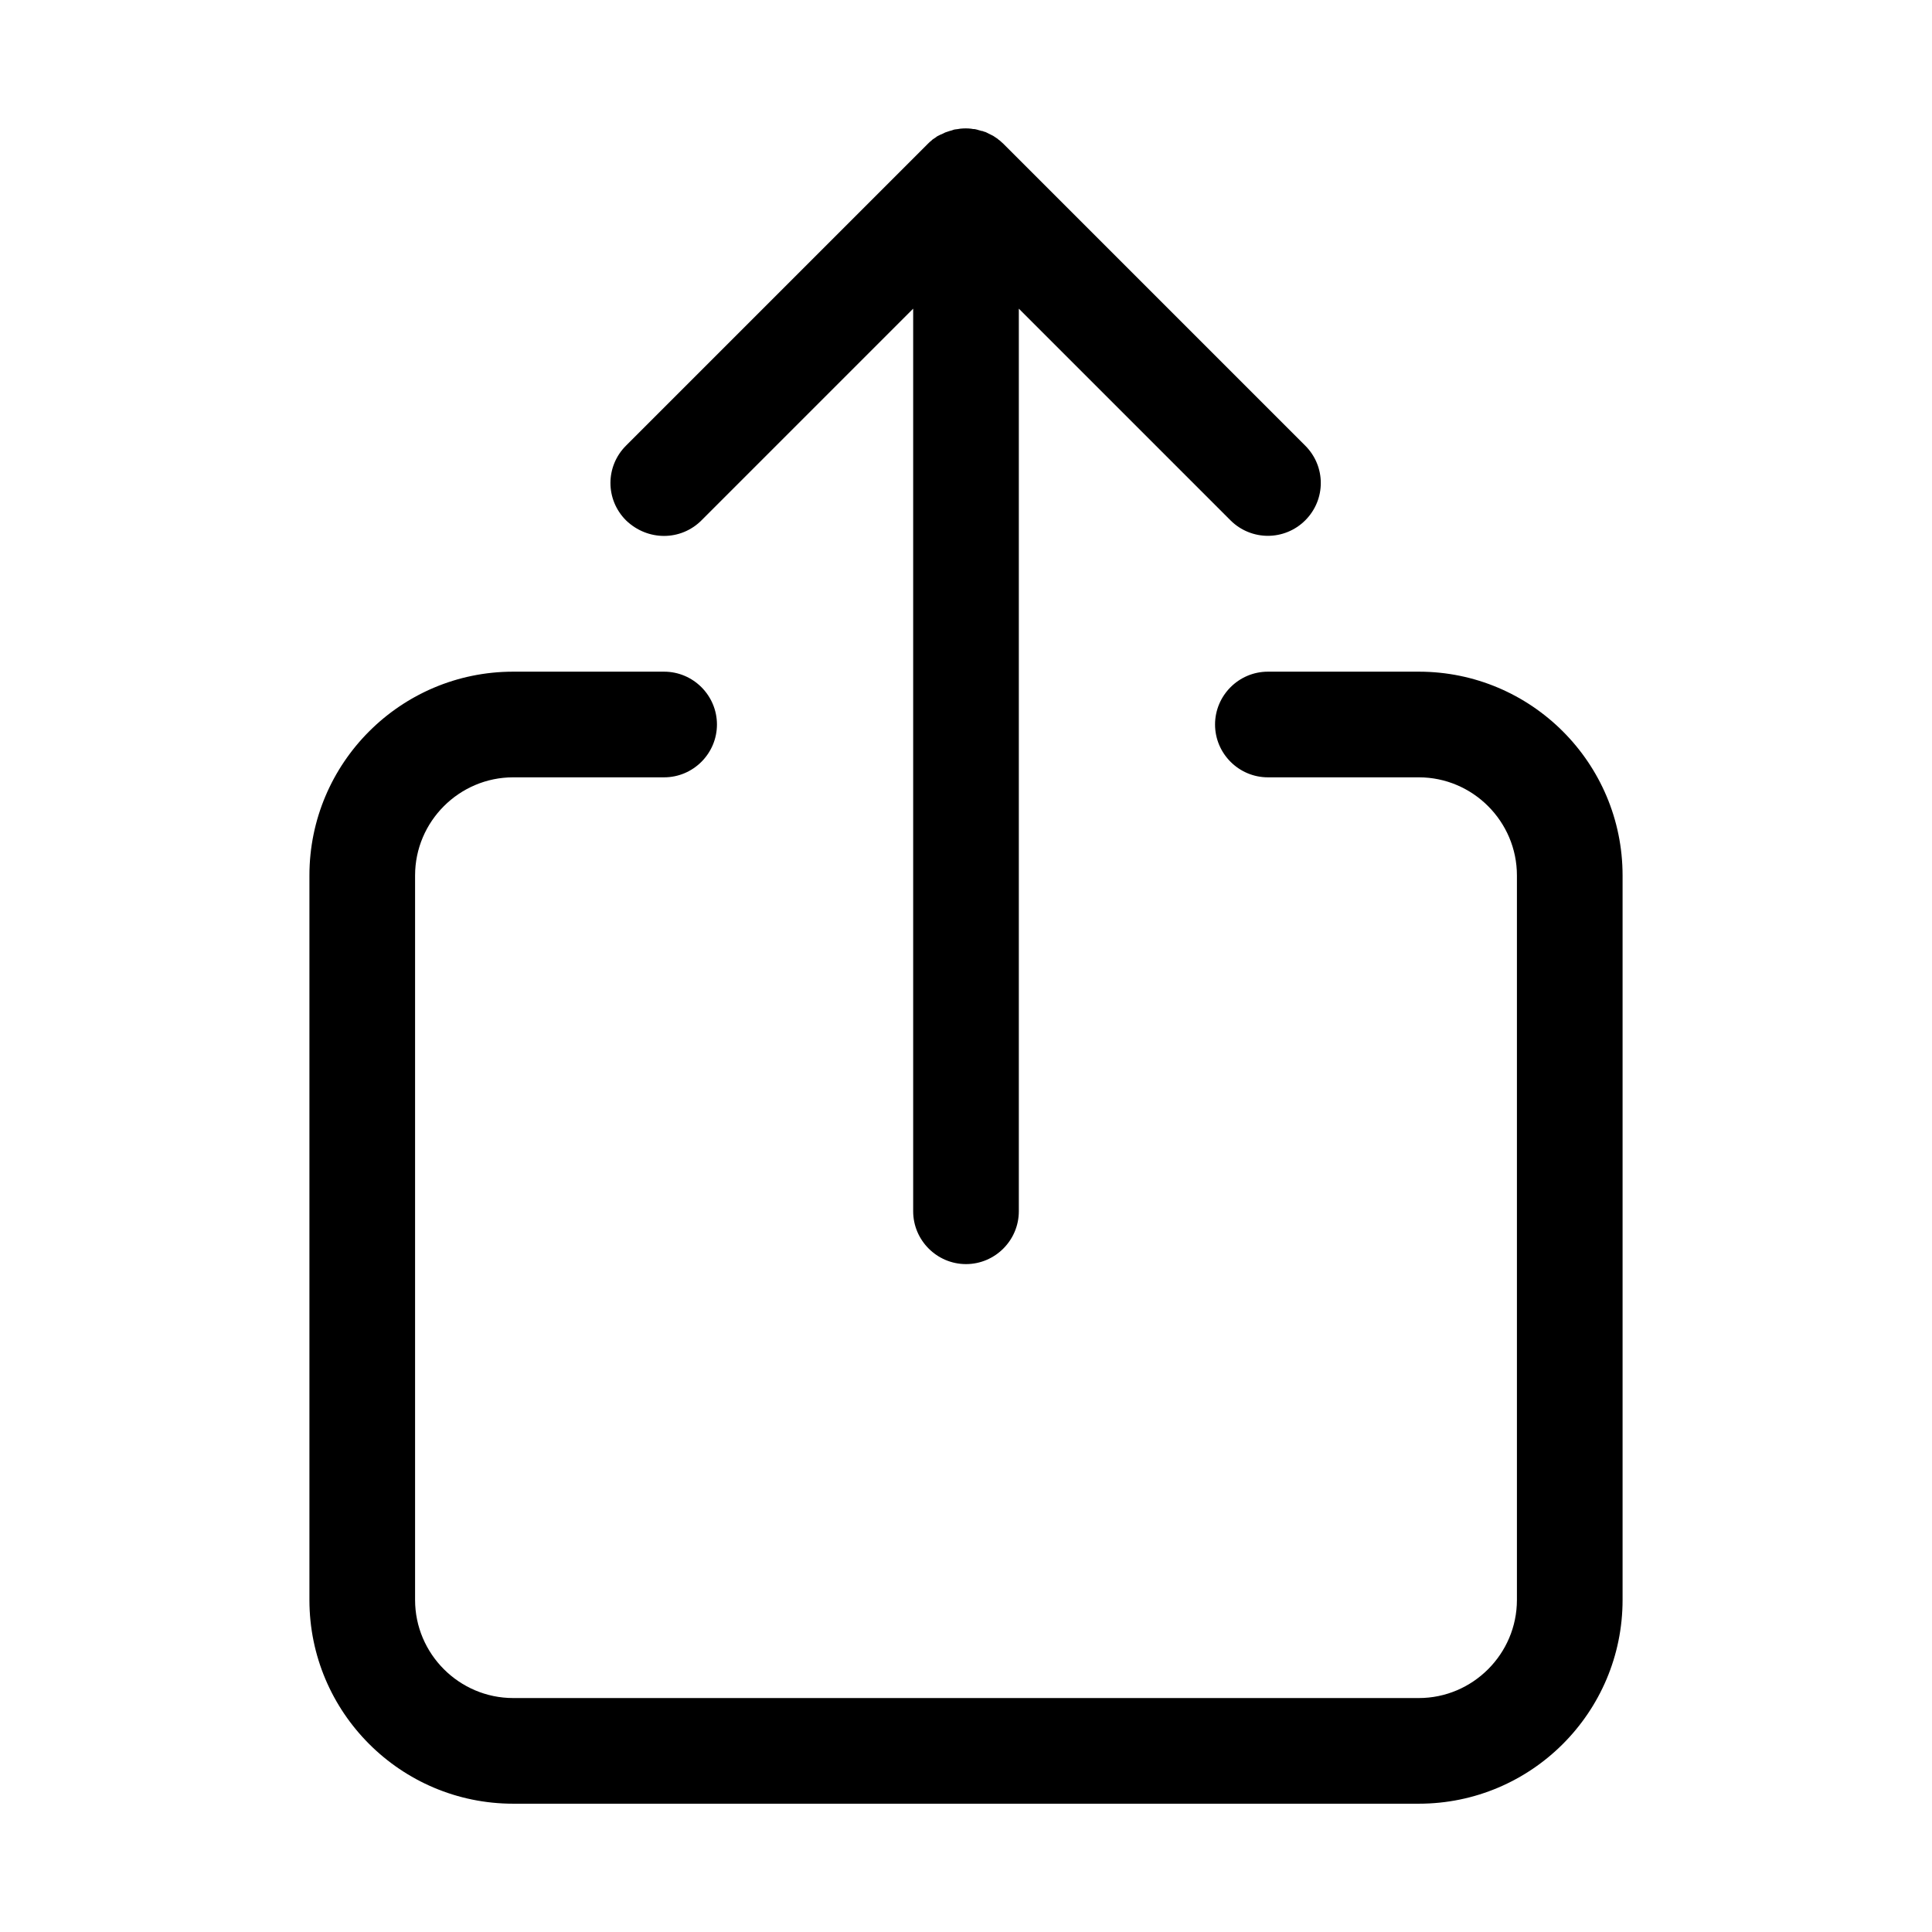
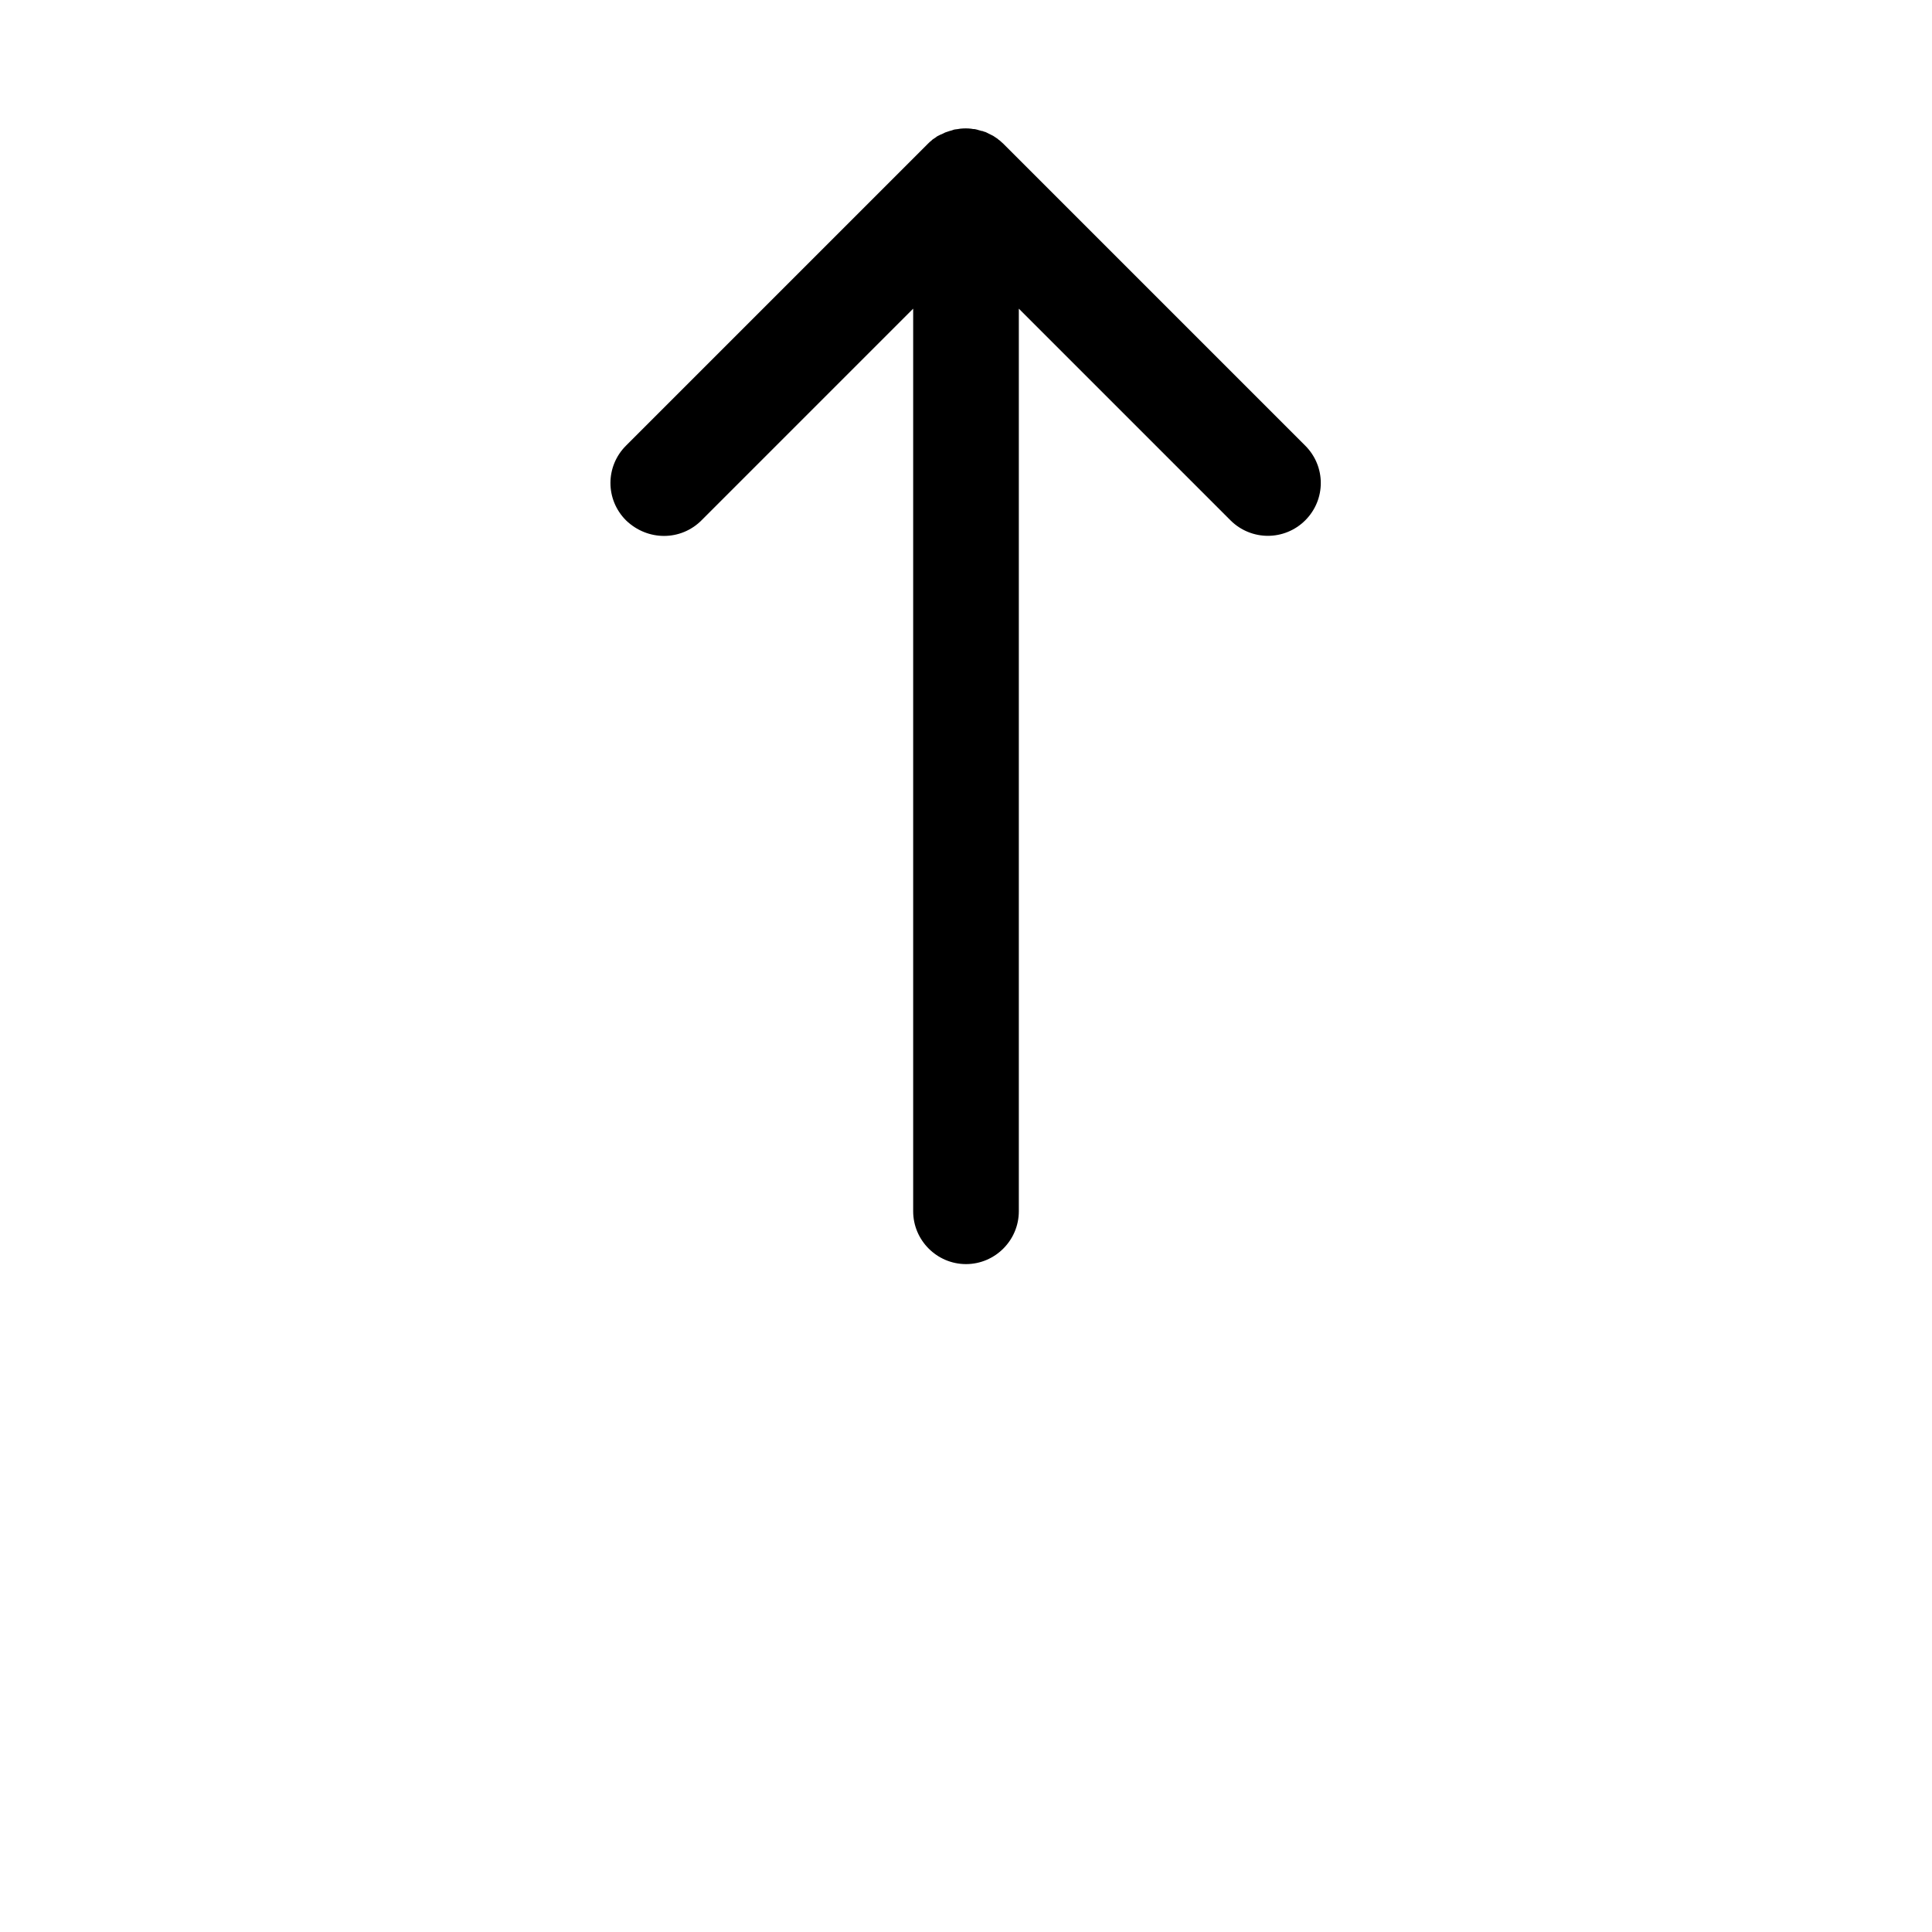
<svg xmlns="http://www.w3.org/2000/svg" version="1.1" id="Layer_1" x="0px" y="0px" viewBox="0 0 512 512" style="enable-background:new 0 0 512 512;" xml:space="preserve">
  <g>
-     <path d="M376,178h-40c-7.7,0-14,6.3-14,14s6.3,14,14,14h40c14.3,0,26,11.7,26,26v192c0,14.3-11.7,26-26,26H136   c-14.3,0-26-11.7-26-26V232c0-14.3,11.7-26,26-26h40c7.7,0,14-6.3,14-14s-6.3-14-14-14h-40c-29.8,0-54,24.2-54,54v192   c0,29.8,24.2,54,54,54h240c29.8,0,54-24.2,54-54V232C430,202.2,405.8,178,376,178z" fill="#000000" />
    <path d="M185.9,137.9L242,81.8V321c0,7.7,6.3,14,14,14c7.7,0,14-6.3,14-14V81.8l56.1,56.1c2.7,2.7,6.3,4.1,9.9,4.1s7.2-1.4,9.9-4.1   c5.5-5.5,5.5-14.3,0-19.8l-80-80c-0.3-0.3-0.7-0.6-1-0.9c-0.2-0.1-0.3-0.2-0.5-0.4c-0.2-0.1-0.4-0.3-0.6-0.4   c-0.2-0.1-0.4-0.3-0.6-0.4c-0.2-0.1-0.4-0.2-0.6-0.3c-0.2-0.1-0.4-0.2-0.6-0.3c-0.2-0.1-0.4-0.2-0.6-0.3c-0.2-0.1-0.4-0.2-0.6-0.2   c-0.2-0.1-0.4-0.2-0.7-0.2c-0.2-0.1-0.4-0.1-0.7-0.2c-0.2-0.1-0.4-0.1-0.7-0.2c-0.3-0.1-0.5-0.1-0.8-0.1c-0.2,0-0.4-0.1-0.6-0.1   c-0.9-0.1-1.8-0.1-2.8,0c-0.2,0-0.4,0.1-0.6,0.1c-0.3,0-0.5,0.1-0.8,0.1c-0.2,0-0.4,0.1-0.7,0.2c-0.2,0.1-0.4,0.1-0.7,0.2   c-0.2,0.1-0.4,0.1-0.6,0.2c-0.2,0.1-0.4,0.1-0.6,0.2c-0.2,0.1-0.4,0.2-0.6,0.3c-0.2,0.1-0.4,0.2-0.7,0.3c-0.2,0.1-0.4,0.2-0.6,0.3   c-0.2,0.1-0.4,0.2-0.6,0.4c-0.2,0.1-0.4,0.3-0.6,0.4c-0.2,0.1-0.3,0.2-0.5,0.4c-0.4,0.3-0.7,0.6-1,0.9l-80,80   c-5.5,5.5-5.5,14.3,0,19.8C171.6,143.4,180.4,143.4,185.9,137.9z" fill="#000000" />
  </g>
</svg>